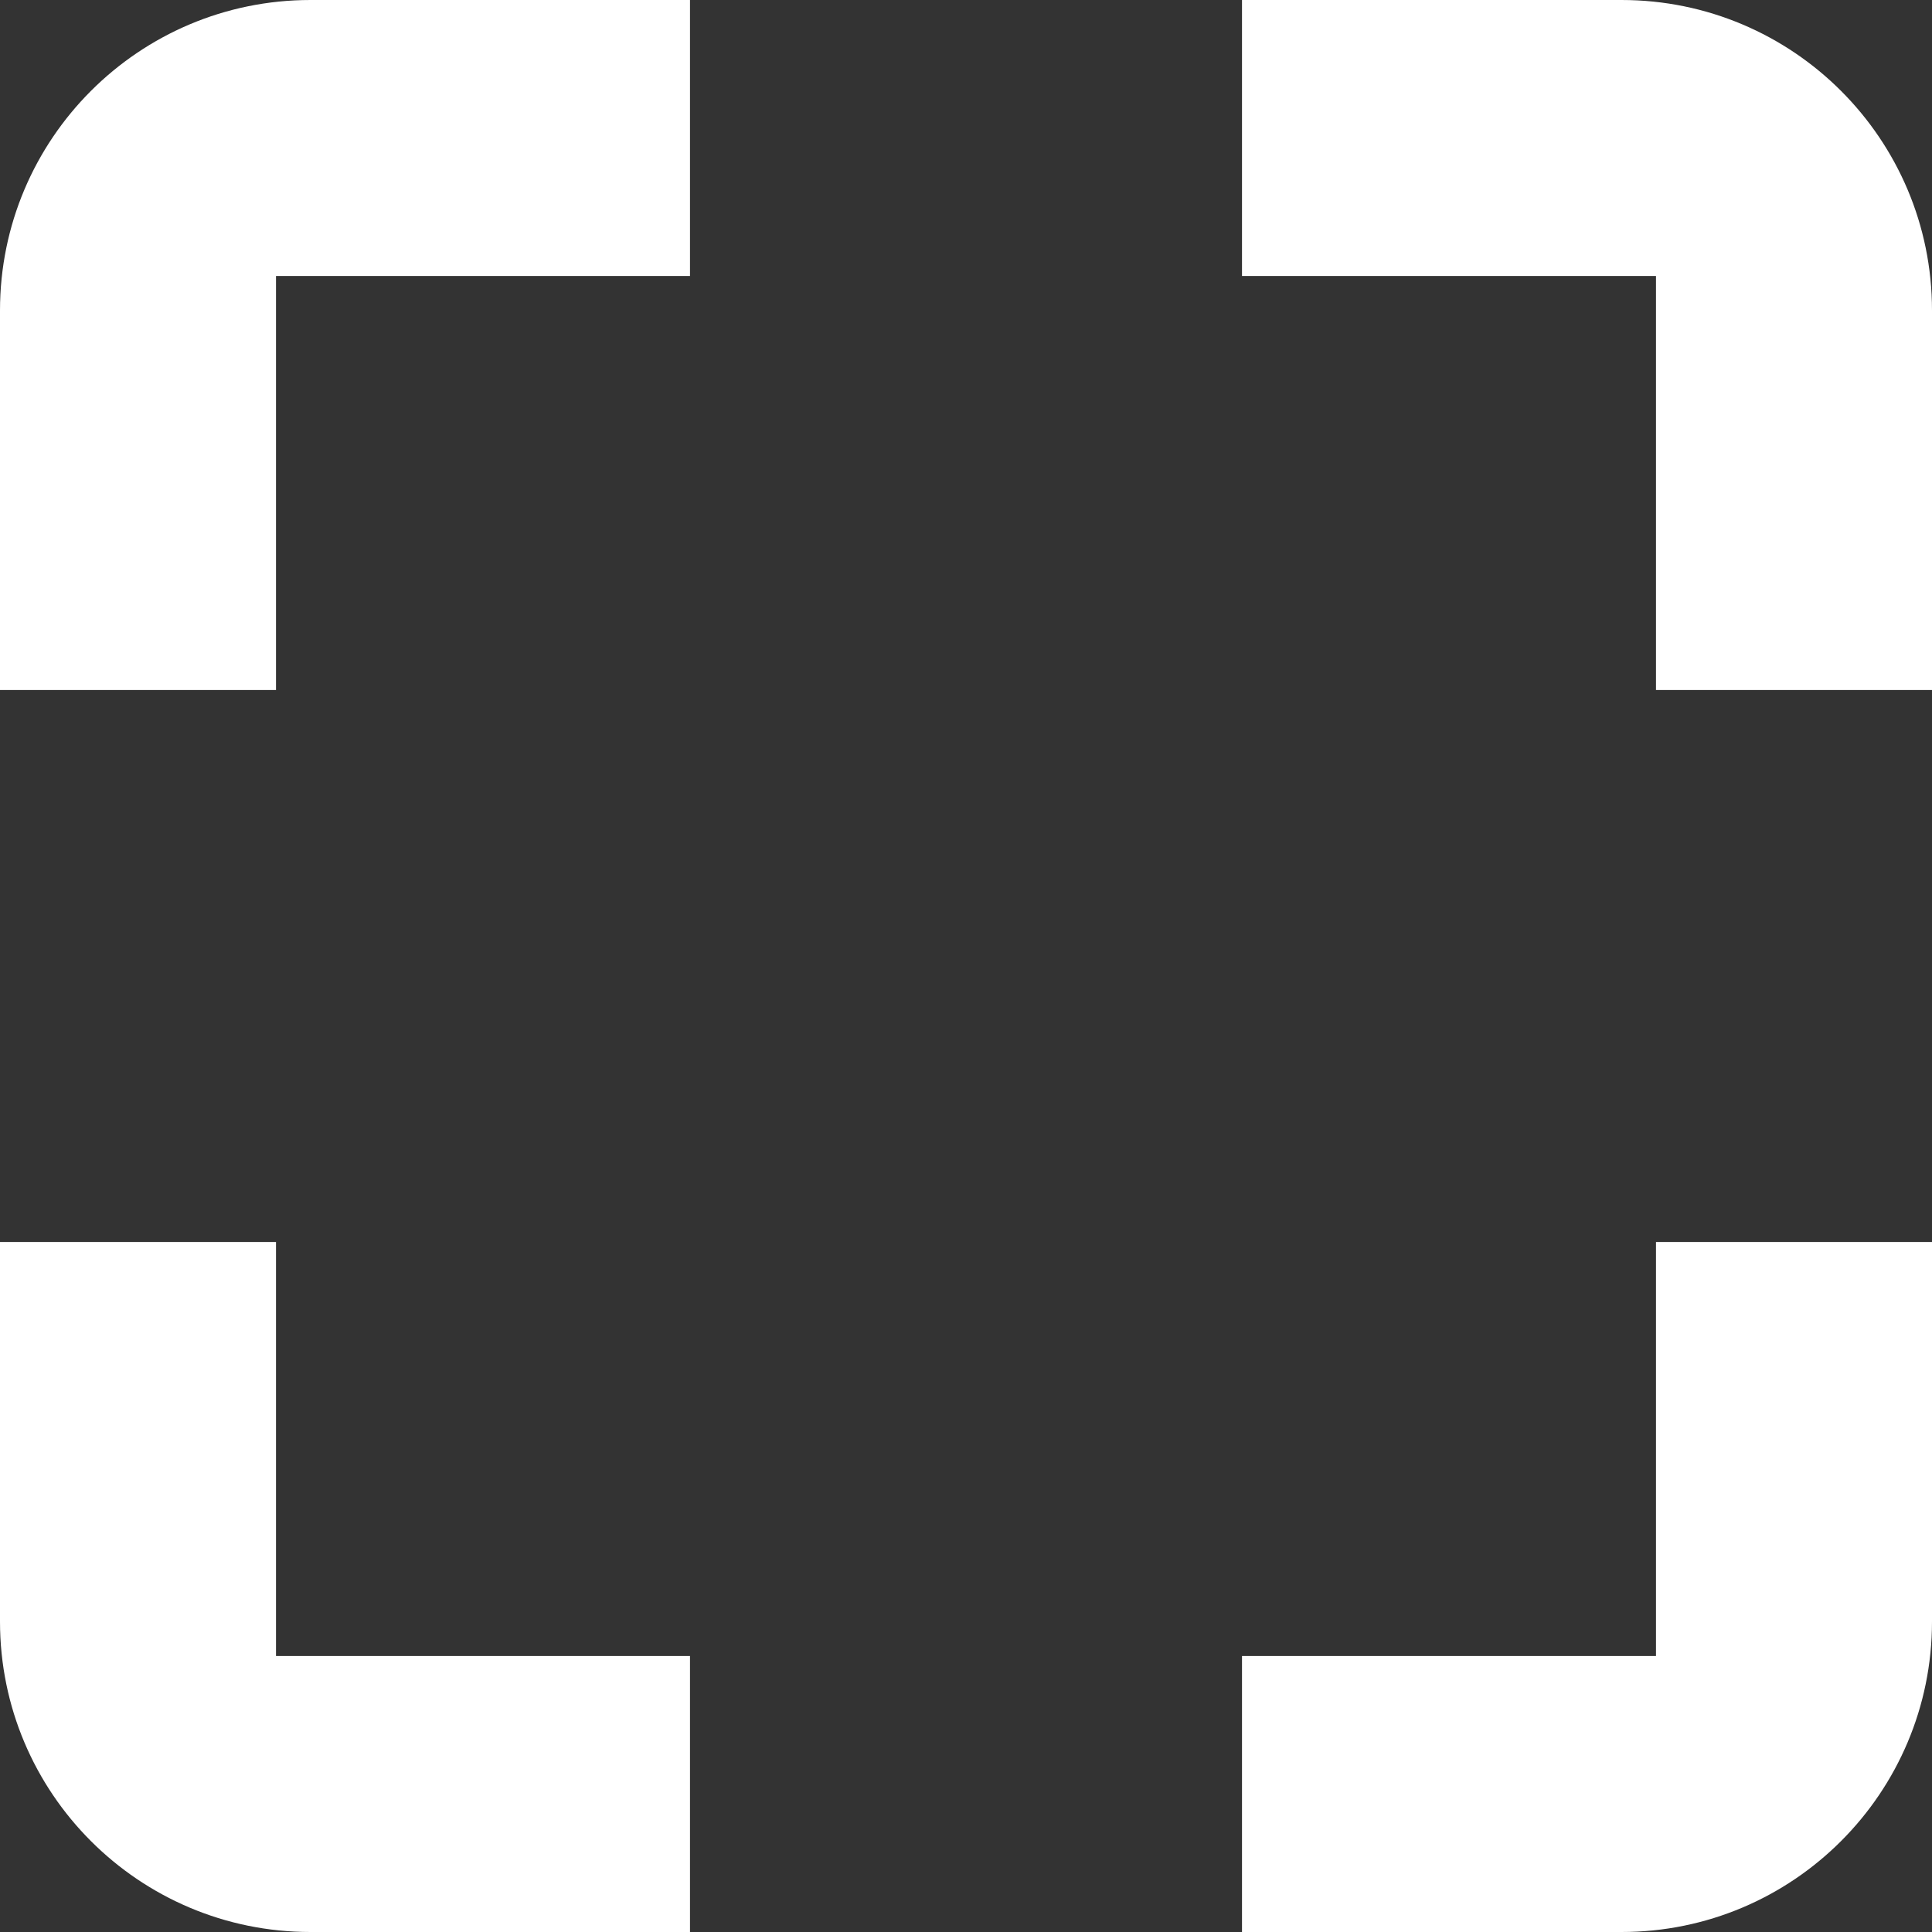
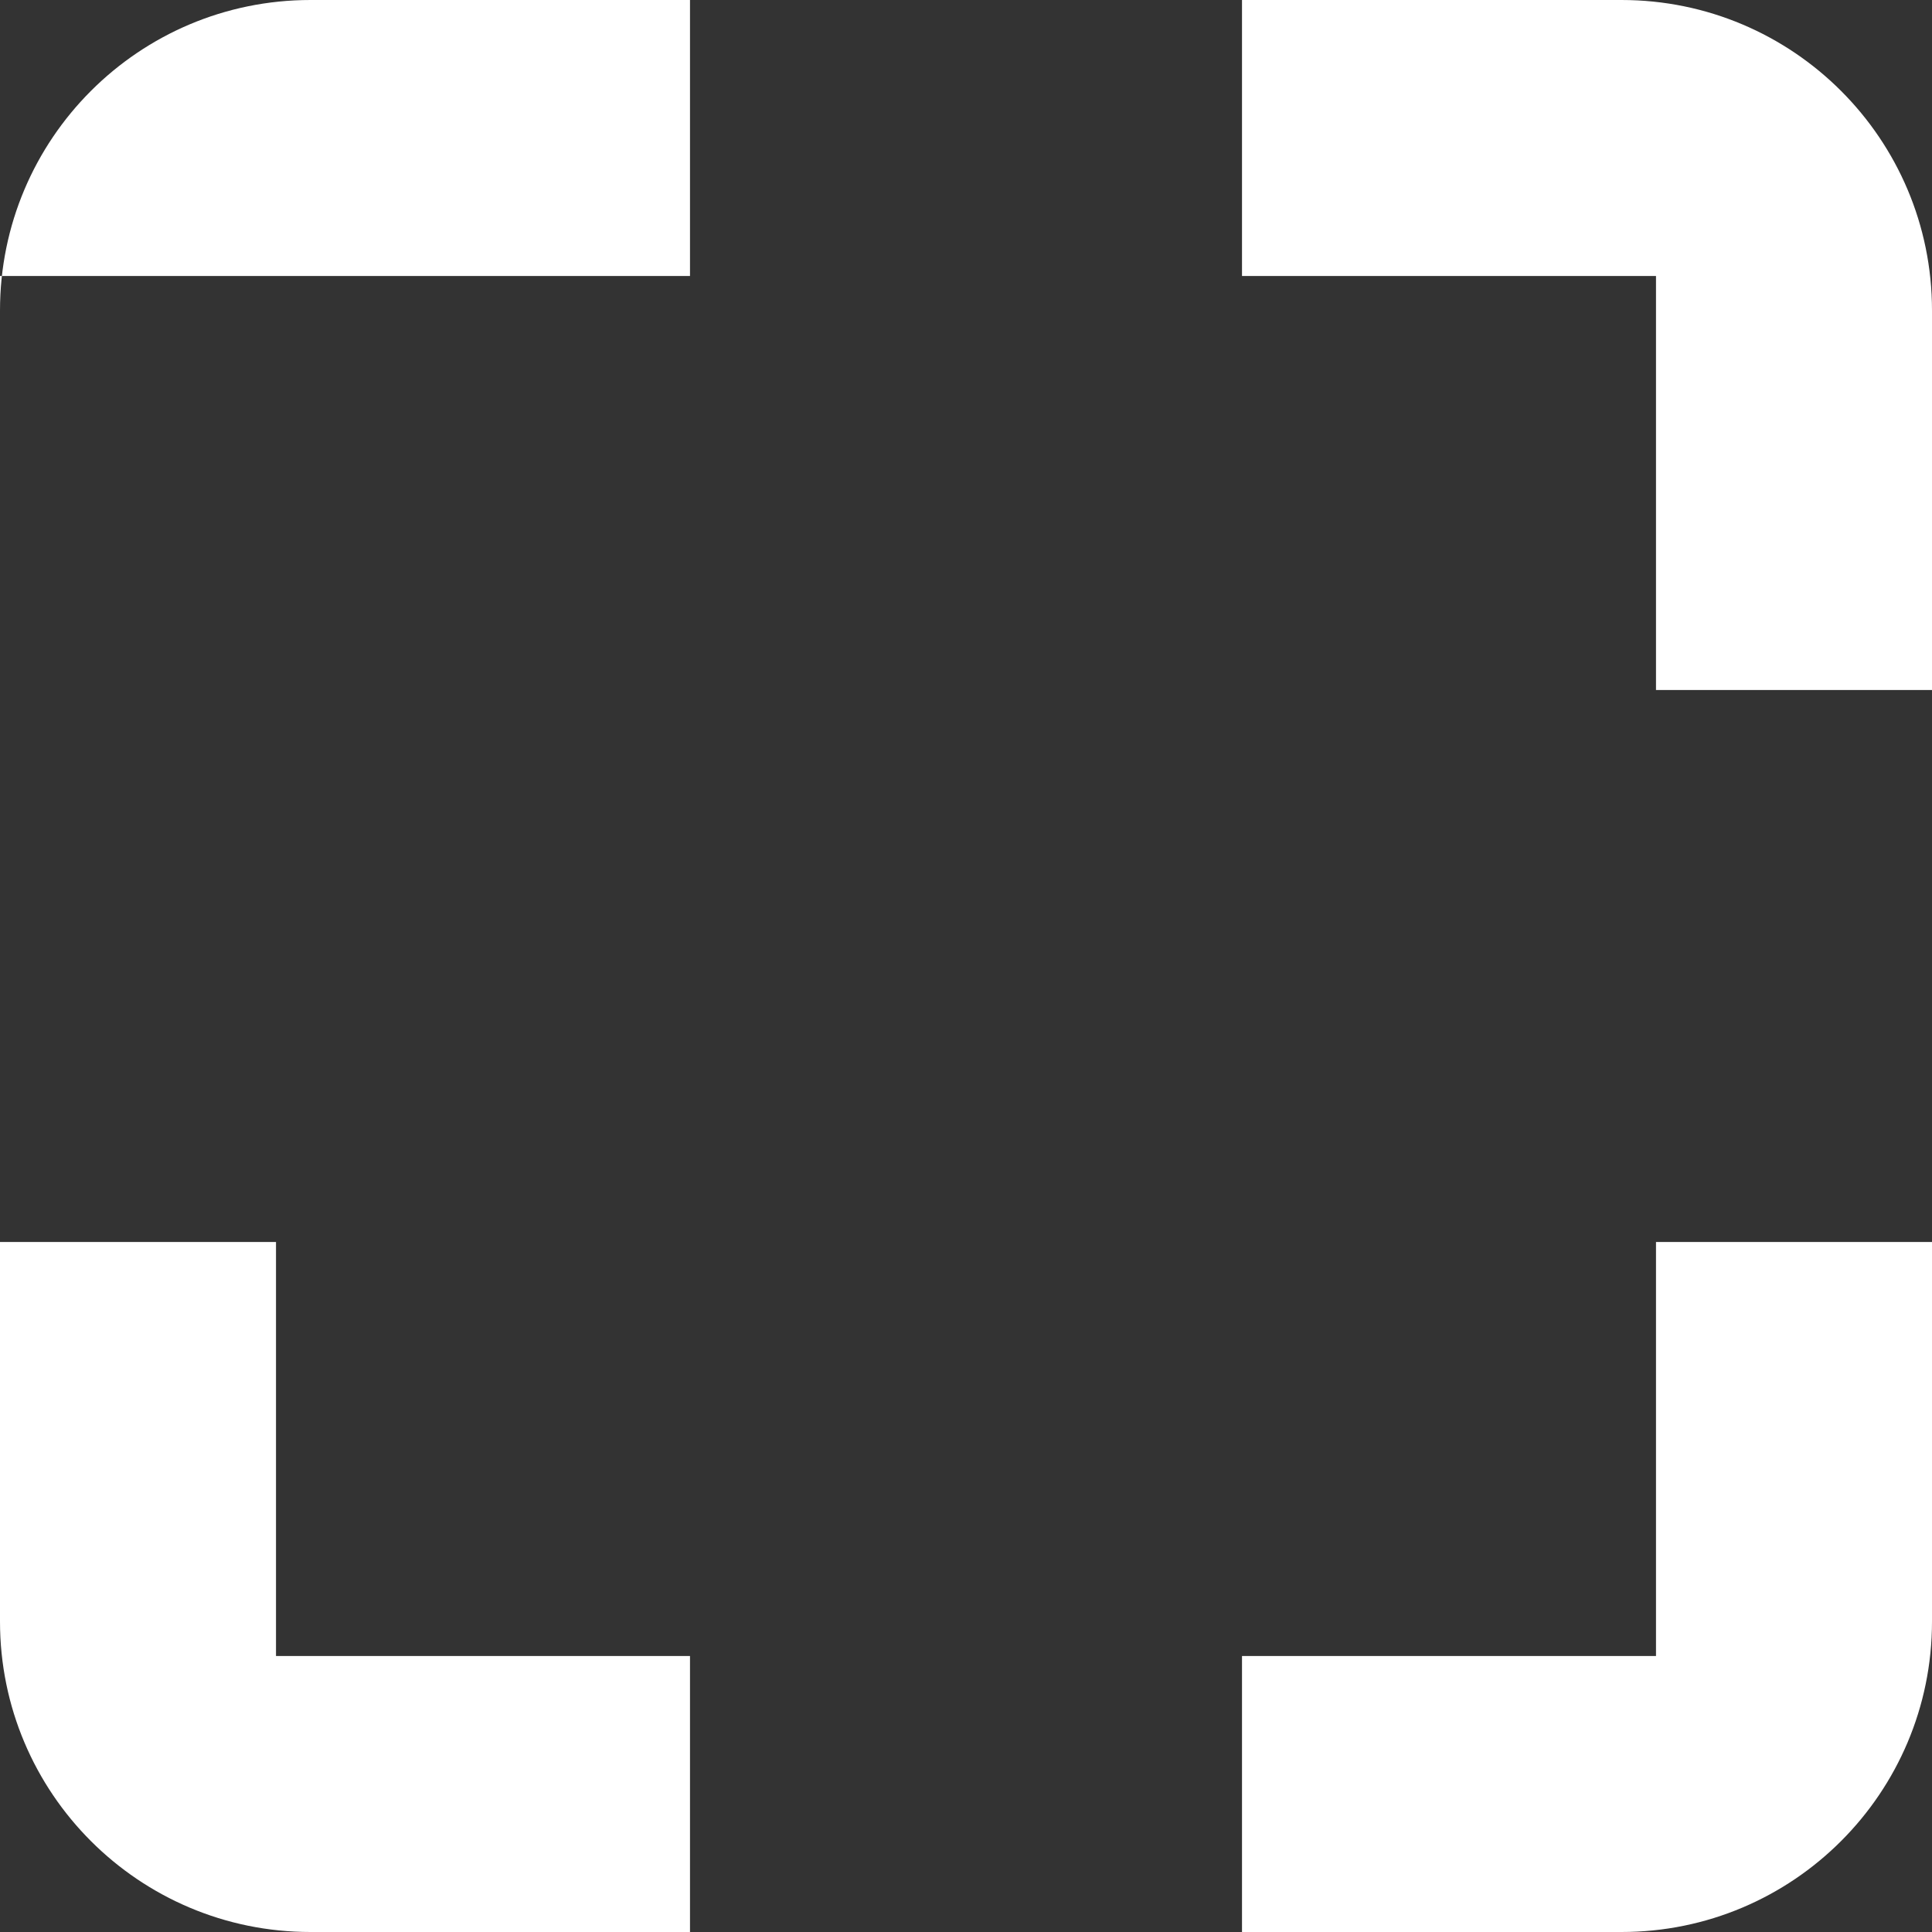
<svg xmlns="http://www.w3.org/2000/svg" width="14" height="14" viewBox="0 0 14 14" fill="none">
  <rect x="0" y="0" width="14" height="14" fill="#333333" stroke="none" />
-   <path d="M2 9H0V11.75C0 12.993 1.007 14 2.25 14H5V12H2V9ZM0 5H2V2H5V0H2.25C1.007 0 0 1.007 0 2.25V5ZM12 12H9V14H11.75C12.993 14 14 12.993 14 11.75V9H12V12ZM9 0V2H12V5H14V2.25C14 1.007 12.993 0 11.75 0H9Z" fill="white" />
+   <path d="M2 9H0V11.75C0 12.993 1.007 14 2.25 14H5V12H2V9ZM0 5V2H5V0H2.25C1.007 0 0 1.007 0 2.25V5ZM12 12H9V14H11.75C12.993 14 14 12.993 14 11.75V9H12V12ZM9 0V2H12V5H14V2.25C14 1.007 12.993 0 11.75 0H9Z" fill="white" />
</svg>